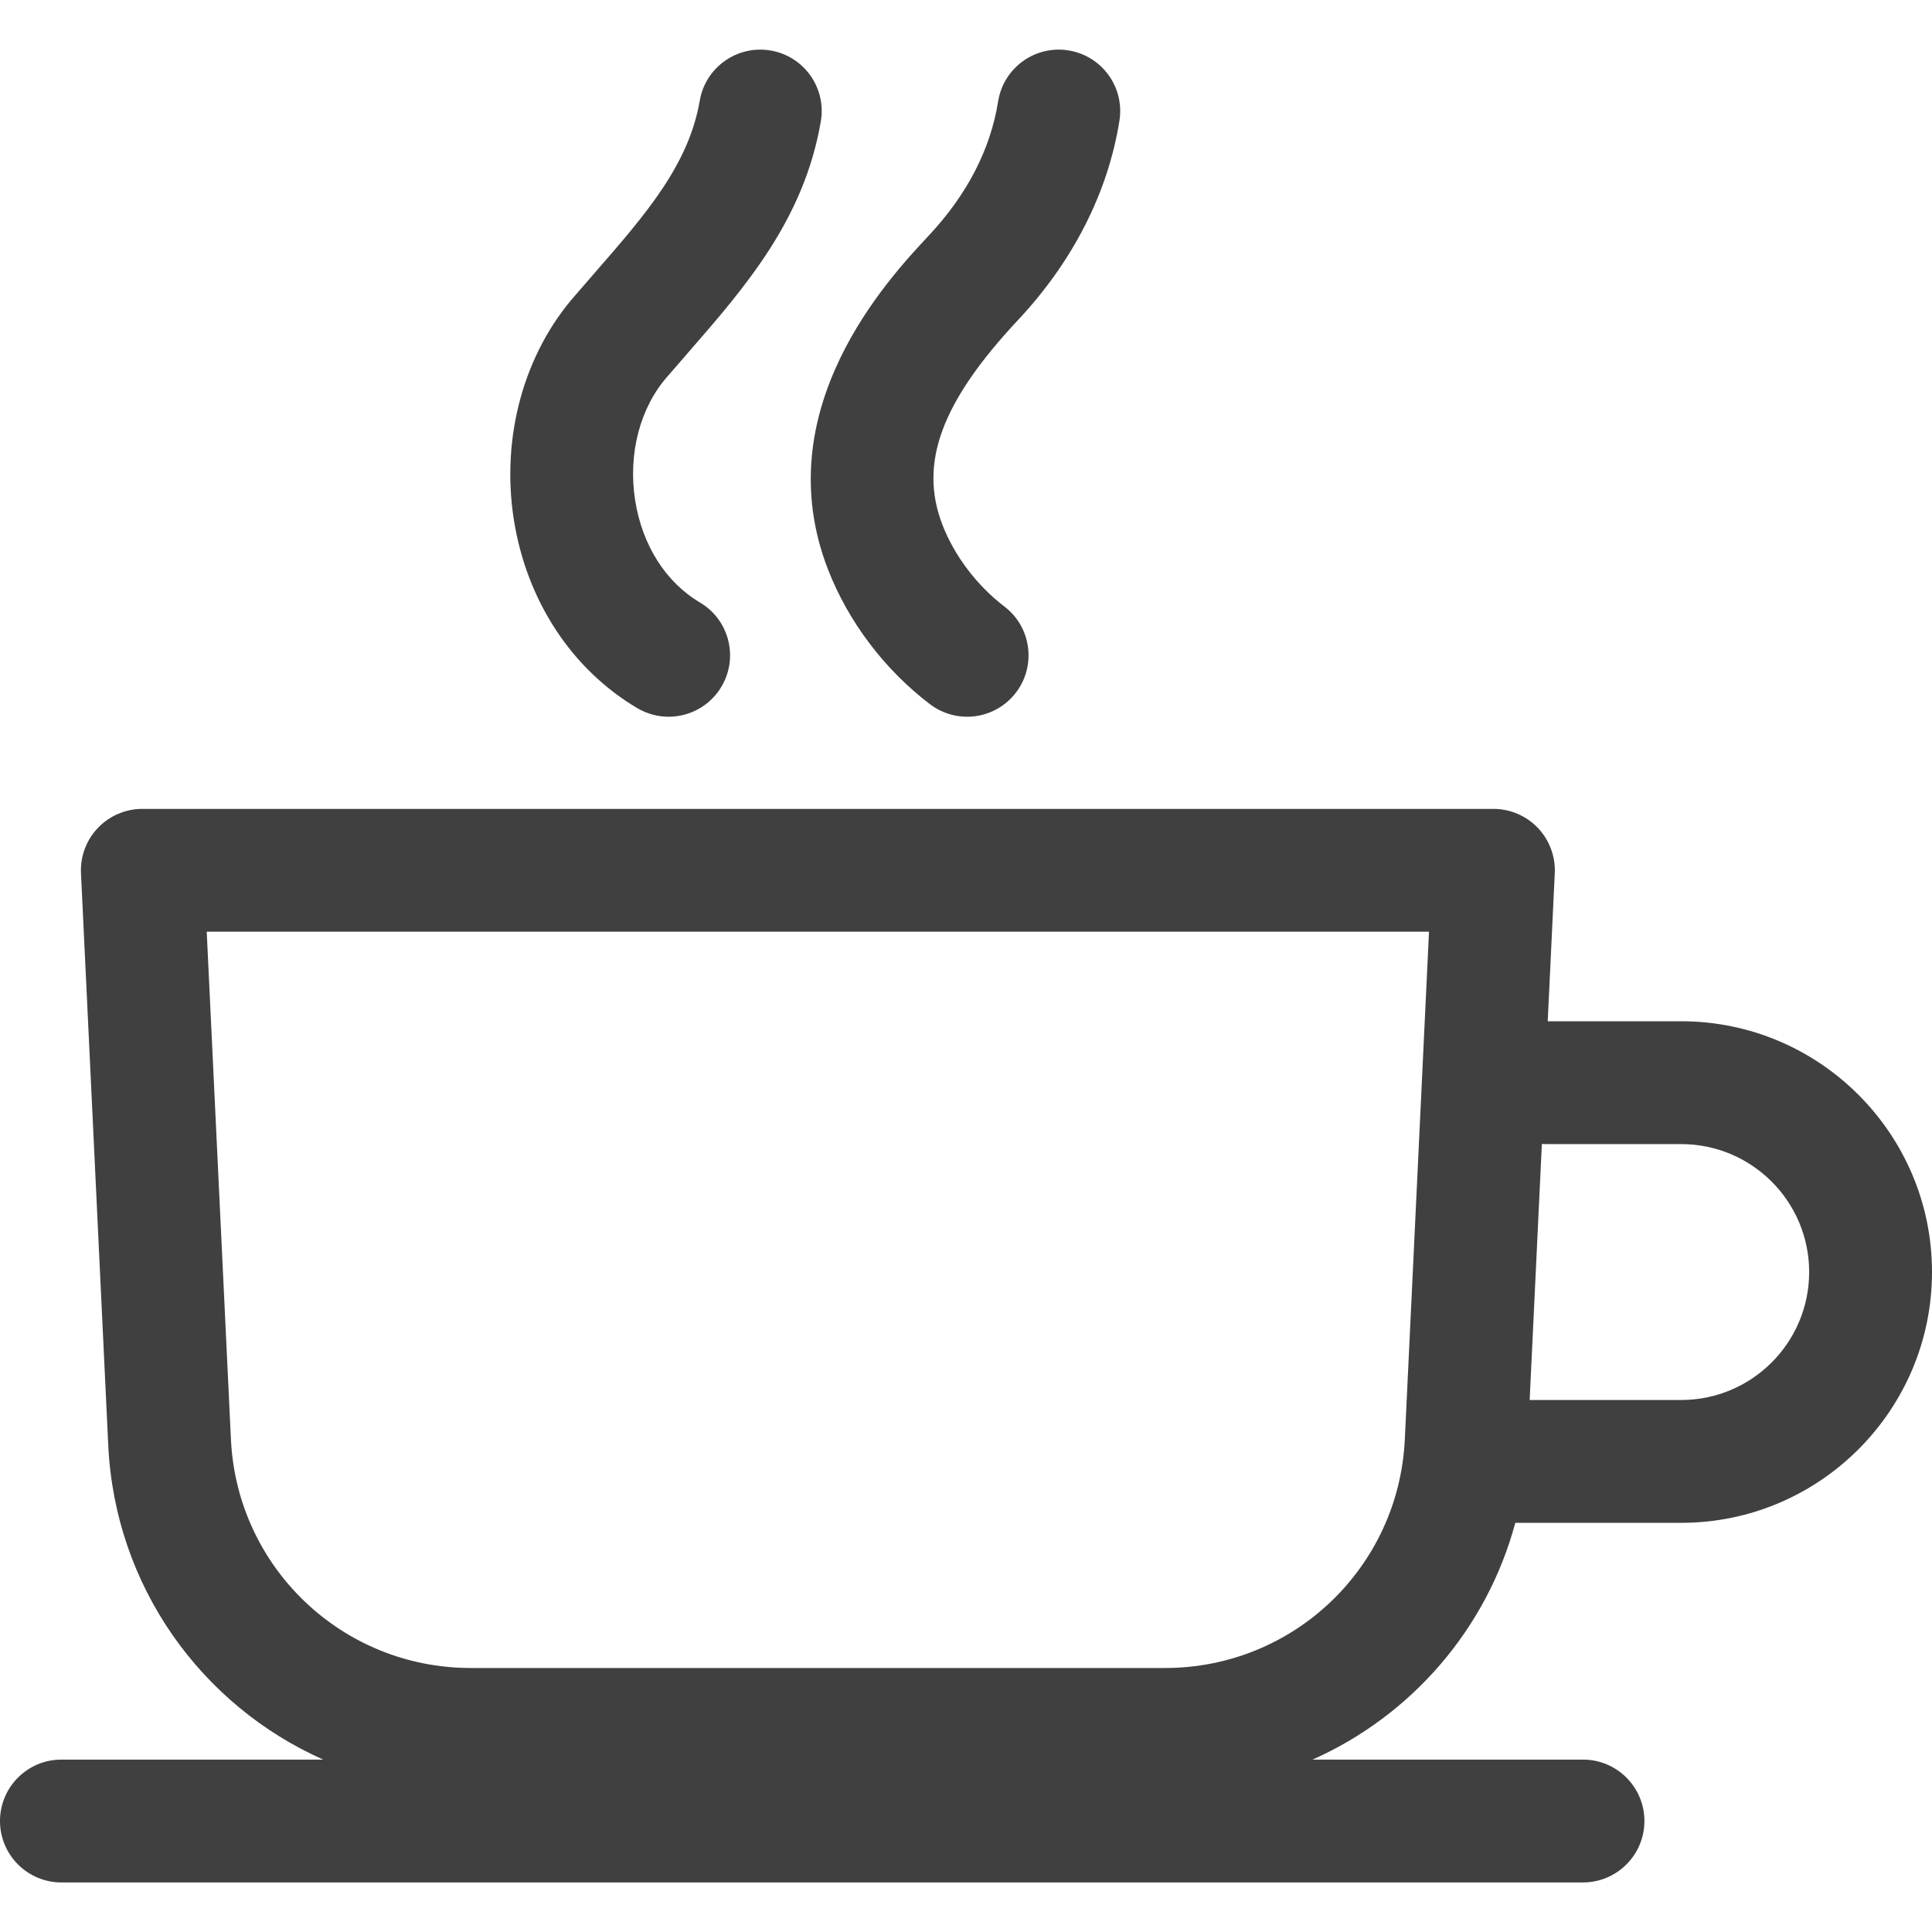
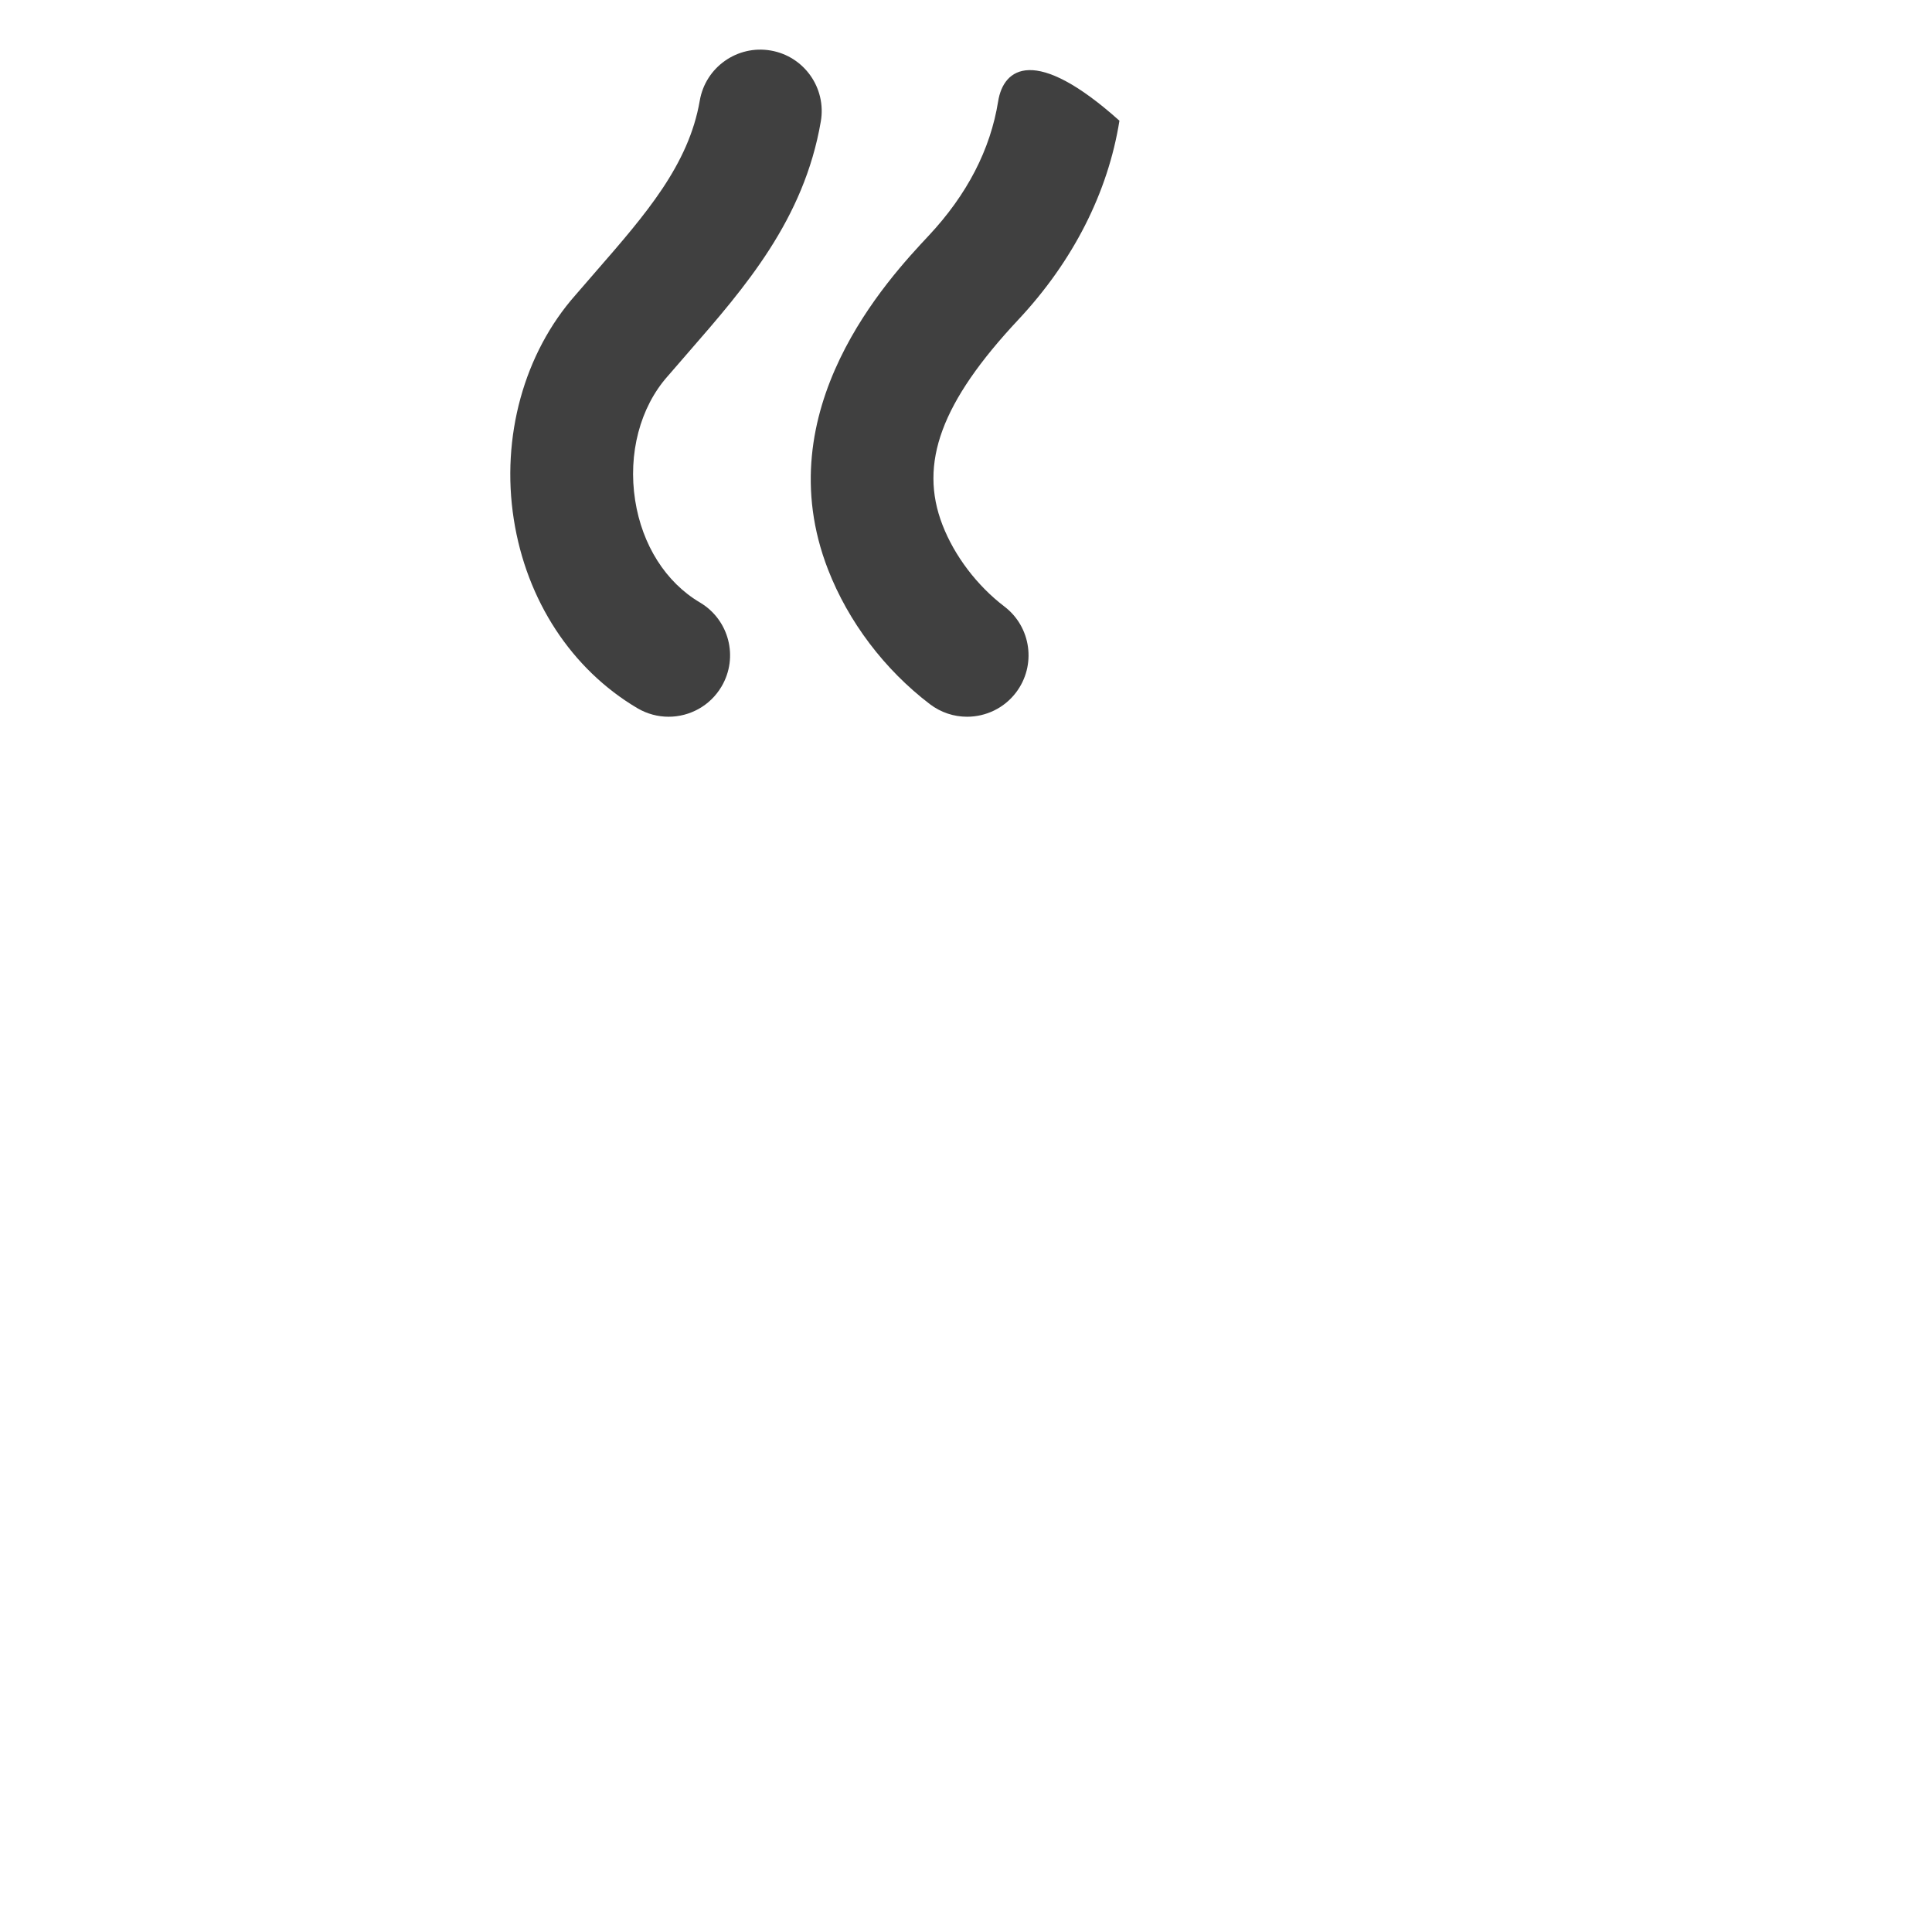
<svg xmlns="http://www.w3.org/2000/svg" width="60" height="60" viewBox="0 0 60 60" fill="none">
-   <path d="M52.212 31.716H48.066L48.285 27.119C48.309 26.598 48.12 26.089 47.76 25.712C47.4 25.334 46.901 25.121 46.38 25.121H4.42C3.898 25.121 3.4 25.334 3.04 25.712C2.68 26.089 2.49 26.598 2.515 27.119L3.362 44.884C3.571 49.274 6.26 52.968 10.038 54.646H1.907C0.854 54.646 0 55.5 0 56.553C0 57.606 0.854 58.461 1.907 58.461H49.161C50.214 58.461 51.069 57.606 51.069 56.553C51.069 55.5 50.214 54.646 49.161 54.646H40.762C43.824 53.285 46.169 50.6 47.059 47.293H52.212C56.506 47.293 60 43.799 60 39.504C60 35.21 56.506 31.716 52.212 31.716ZM36.183 51.801H14.617C10.632 51.801 7.362 48.682 7.172 44.702L6.42 28.935H44.379L43.628 44.702C43.438 48.682 40.168 51.801 36.183 51.801ZM52.212 43.478H47.505L47.884 35.526C47.913 35.528 47.94 35.531 47.969 35.531H52.212C54.403 35.531 56.185 37.313 56.185 39.504C56.185 41.696 54.403 43.478 52.212 43.478Z" fill="#404040" />
  <path d="M19.795 21.994C20.099 22.173 20.434 22.259 20.764 22.259C21.416 22.259 22.051 21.924 22.407 21.322C22.944 20.415 22.643 19.246 21.736 18.71C20.675 18.083 19.942 16.926 19.725 15.537C19.499 14.091 19.877 12.65 20.735 11.684C20.743 11.675 20.75 11.667 20.758 11.658C20.965 11.416 21.173 11.178 21.379 10.941C23.143 8.915 24.968 6.82 25.491 3.772C25.67 2.734 24.973 1.747 23.935 1.569C22.897 1.391 21.91 2.087 21.732 3.125C21.389 5.12 20.051 6.657 18.502 8.436C18.293 8.675 18.083 8.917 17.872 9.163C16.273 10.971 15.557 13.572 15.956 16.126C16.35 18.646 17.749 20.784 19.795 21.994Z" fill="#404040" />
-   <path d="M25.715 17.686C26.345 19.308 27.468 20.793 28.878 21.868C29.224 22.131 29.63 22.259 30.033 22.259C30.608 22.259 31.177 22 31.552 21.508C32.19 20.67 32.029 19.473 31.191 18.835C30.344 18.189 29.644 17.267 29.271 16.306C28.527 14.391 29.232 12.483 31.627 9.926C33.325 8.112 34.41 5.977 34.765 3.749C34.931 2.709 34.222 1.731 33.181 1.565C32.141 1.399 31.163 2.108 30.998 3.149C30.759 4.642 30.034 6.045 28.842 7.318C27.591 8.654 23.785 12.718 25.715 17.686Z" fill="#404040" />
+   <path d="M25.715 17.686C26.345 19.308 27.468 20.793 28.878 21.868C29.224 22.131 29.63 22.259 30.033 22.259C30.608 22.259 31.177 22 31.552 21.508C32.19 20.67 32.029 19.473 31.191 18.835C30.344 18.189 29.644 17.267 29.271 16.306C28.527 14.391 29.232 12.483 31.627 9.926C33.325 8.112 34.41 5.977 34.765 3.749C32.141 1.399 31.163 2.108 30.998 3.149C30.759 4.642 30.034 6.045 28.842 7.318C27.591 8.654 23.785 12.718 25.715 17.686Z" fill="#404040" />
</svg>